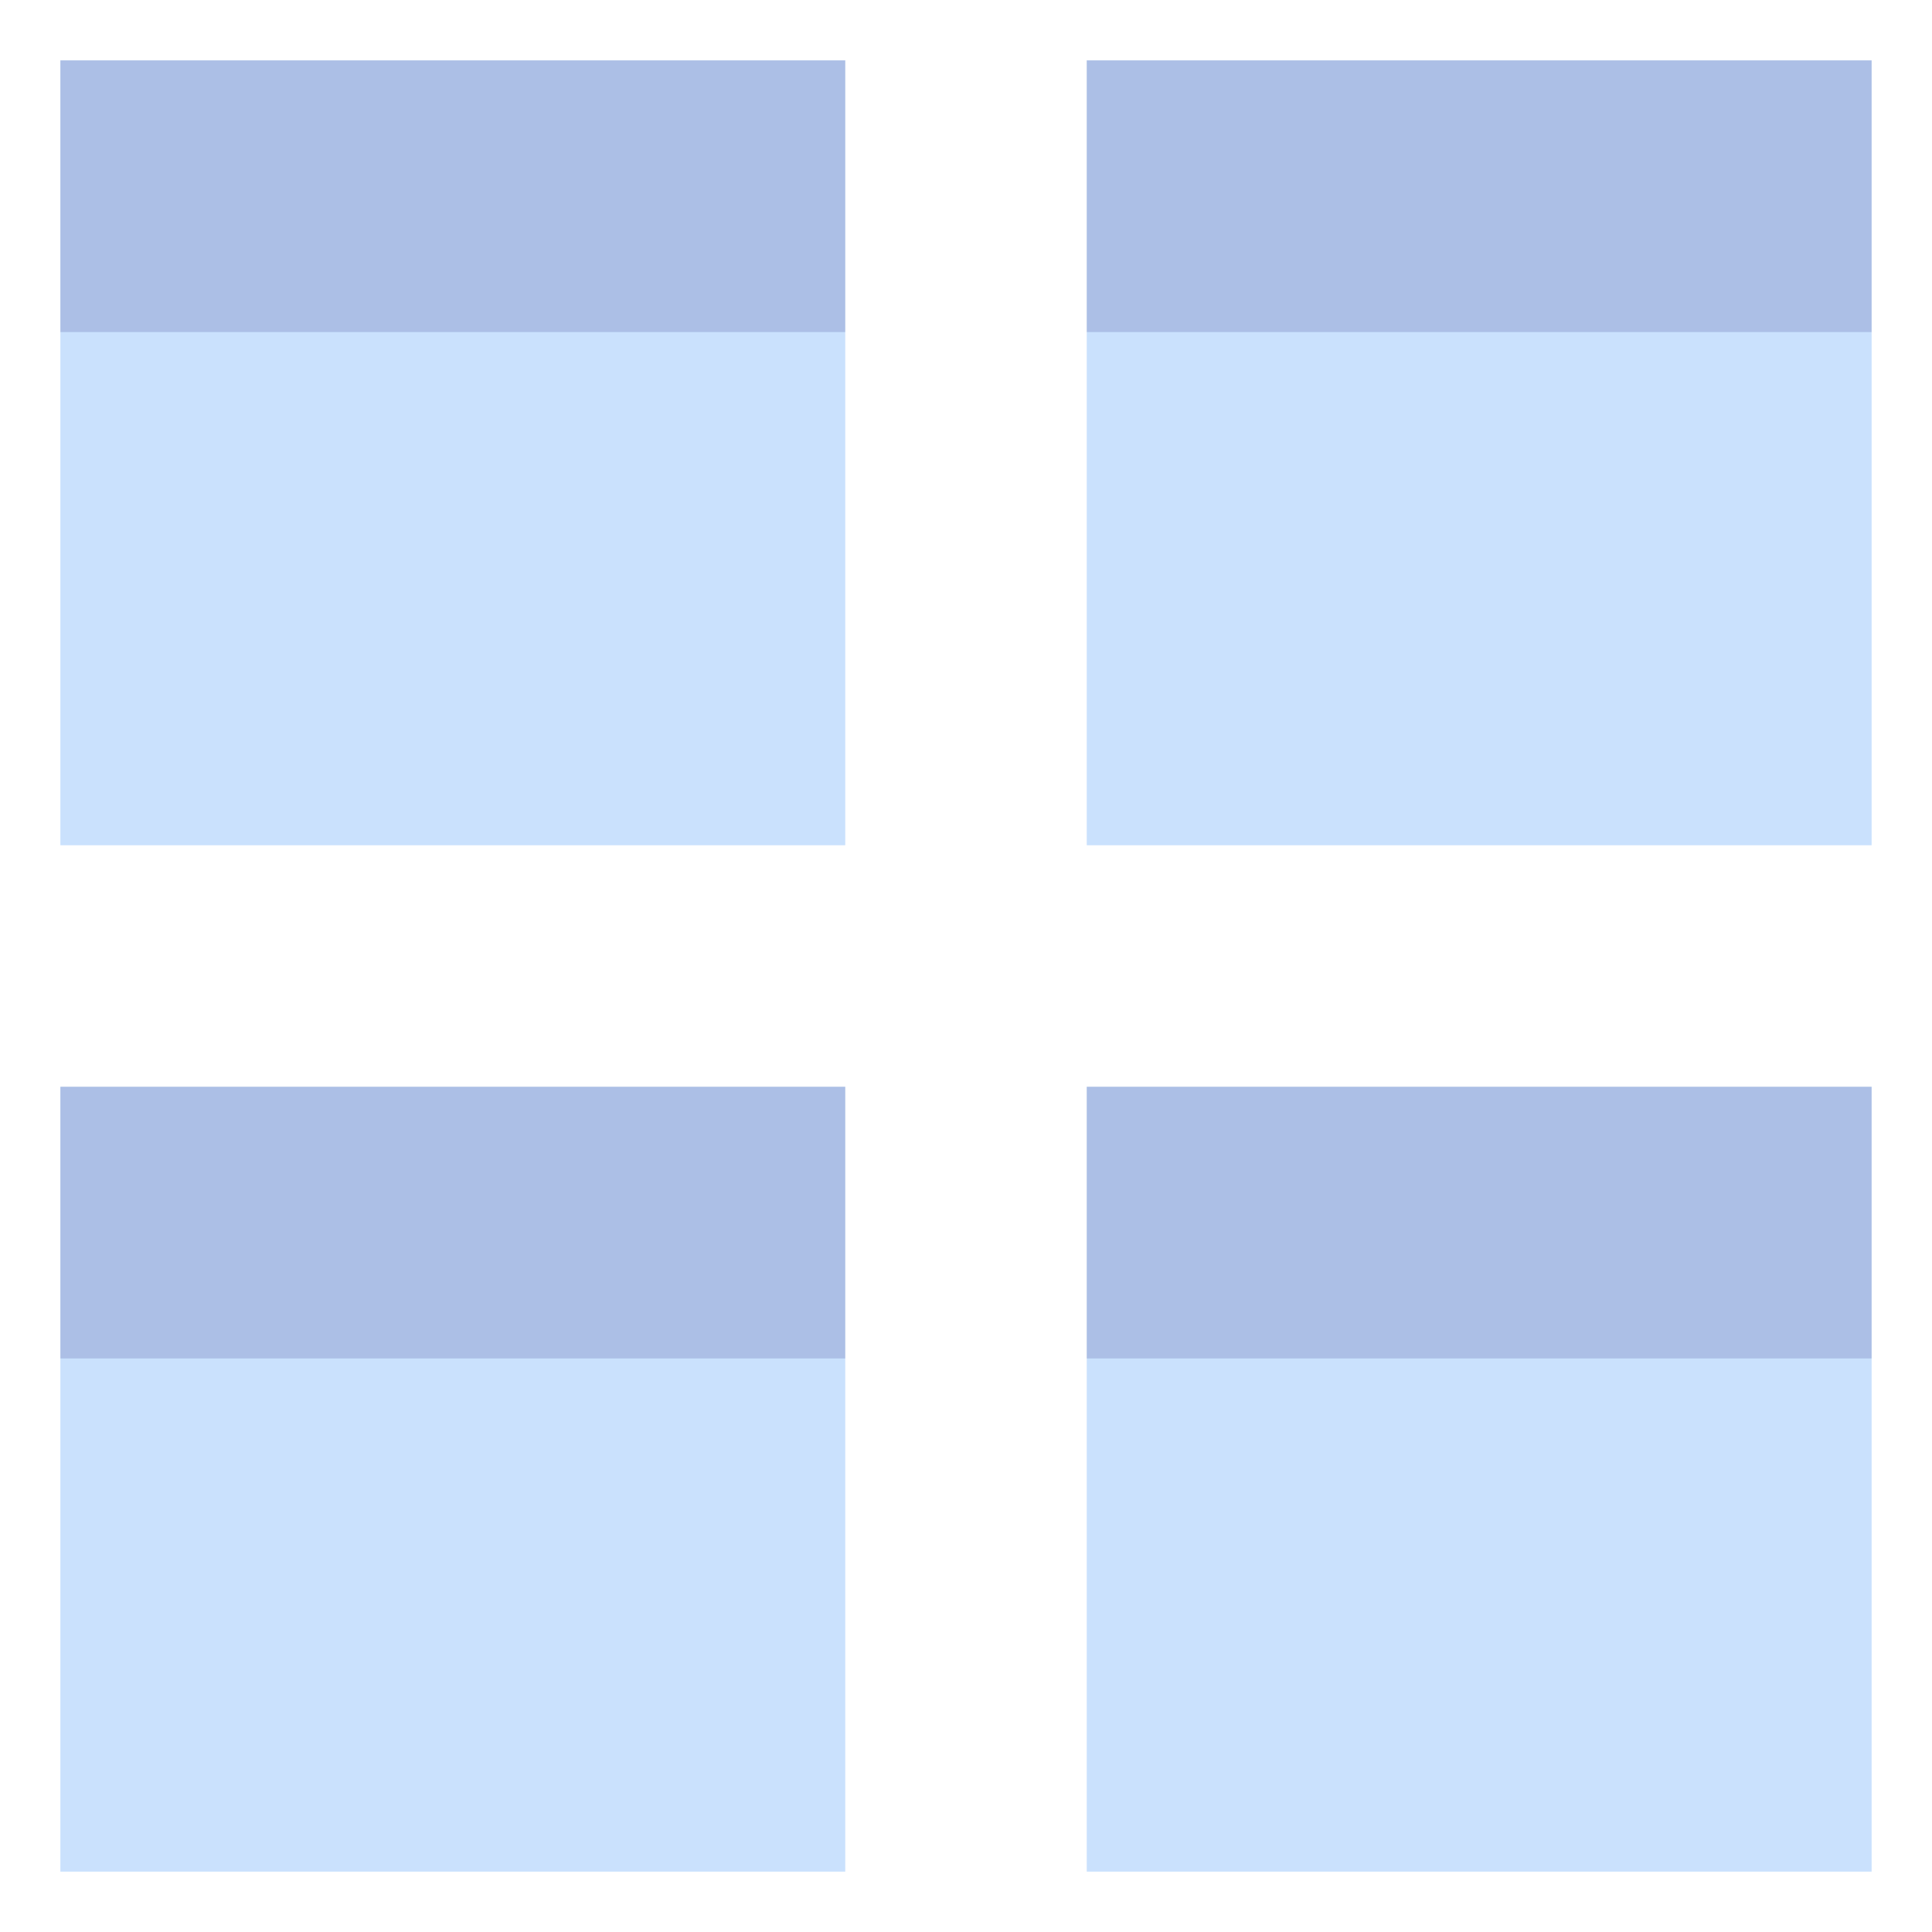
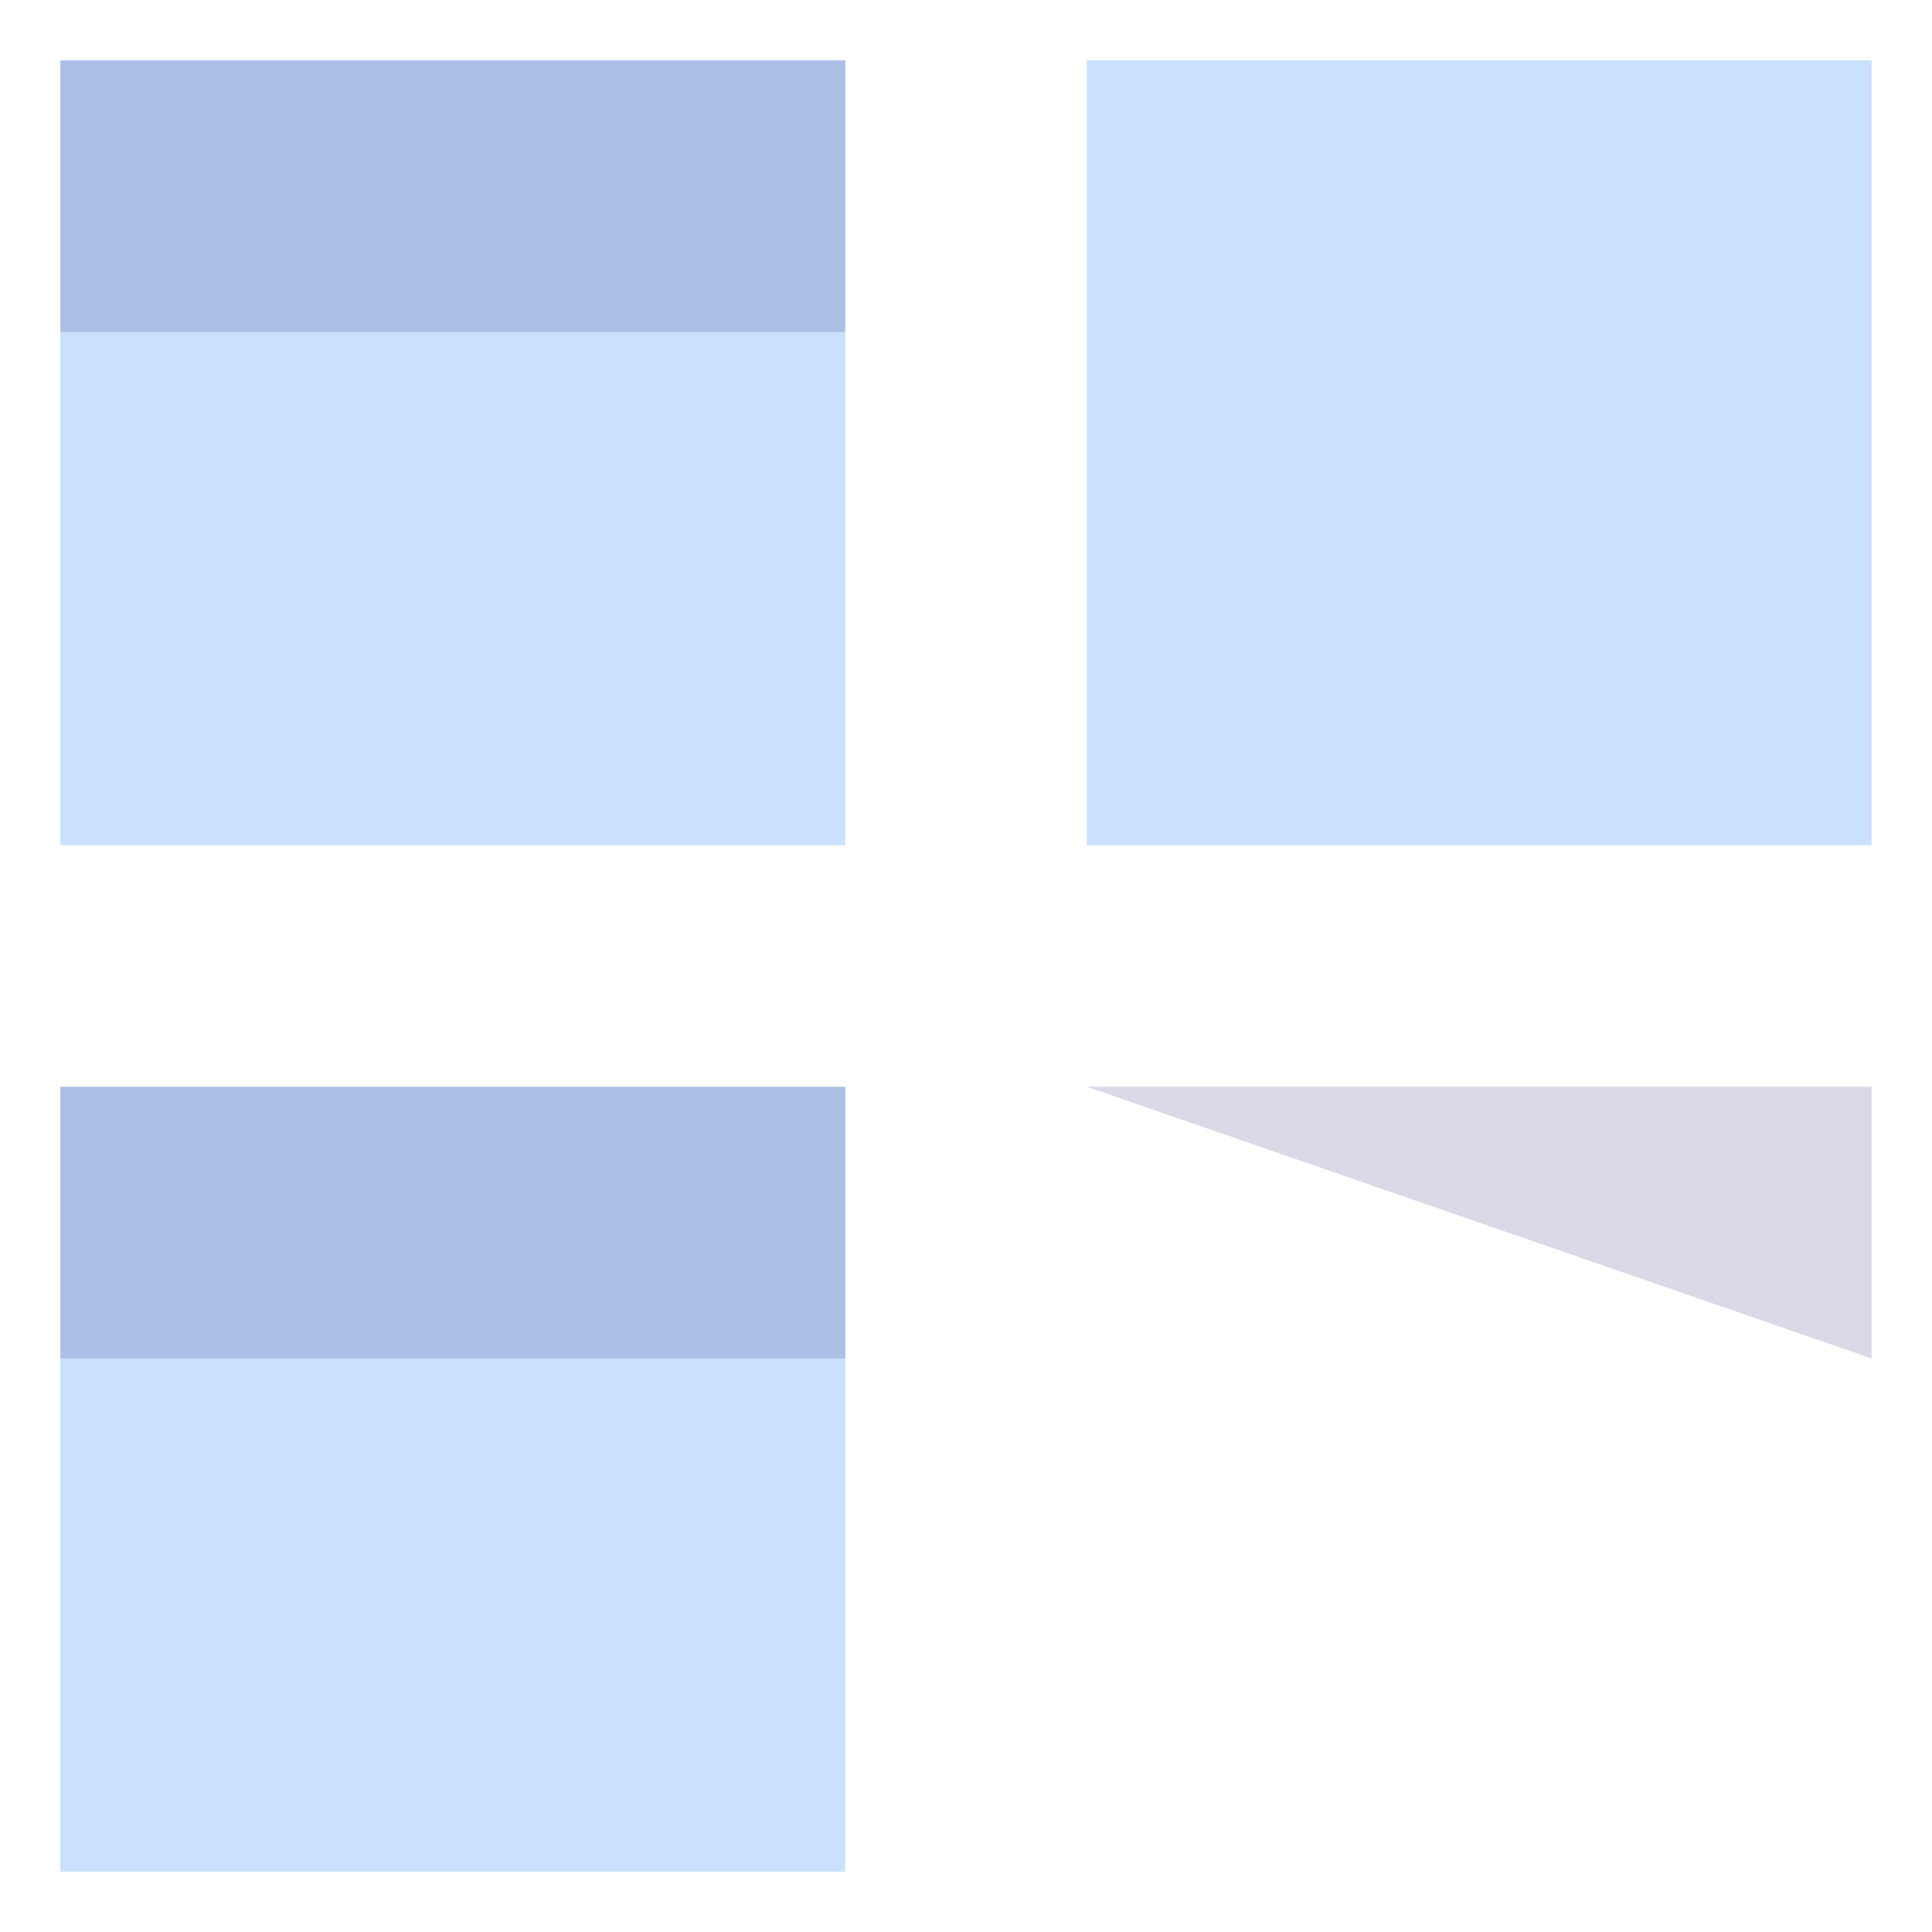
<svg xmlns="http://www.w3.org/2000/svg" viewBox="0 0 64 64" aria-labelledby="title" aria-describedby="desc">
  <path data-name="layer1" fill="#cae1fd" d="M2 2h26v26H2z" />
  <path data-name="opacity" fill="#000064" opacity=".15" d="M2 2h26v9H2z" />
  <path data-name="layer1" fill="#cae1fd" d="M36 2h26v26H36z" />
-   <path data-name="opacity" fill="#000064" opacity=".15" d="M36 2h26v9H36z" />
  <path data-name="layer1" fill="#cae1fd" d="M2 36h26v26H2z" />
  <path data-name="opacity" fill="#000064" opacity=".15" d="M2 36h26v9H2z" />
-   <path data-name="layer1" fill="#cae1fd" d="M36 36h26v26H36z" />
-   <path data-name="opacity" fill="#000064" opacity=".15" d="M36 36h26v9H36z" />
+   <path data-name="opacity" fill="#000064" opacity=".15" d="M36 36h26v9z" />
</svg>